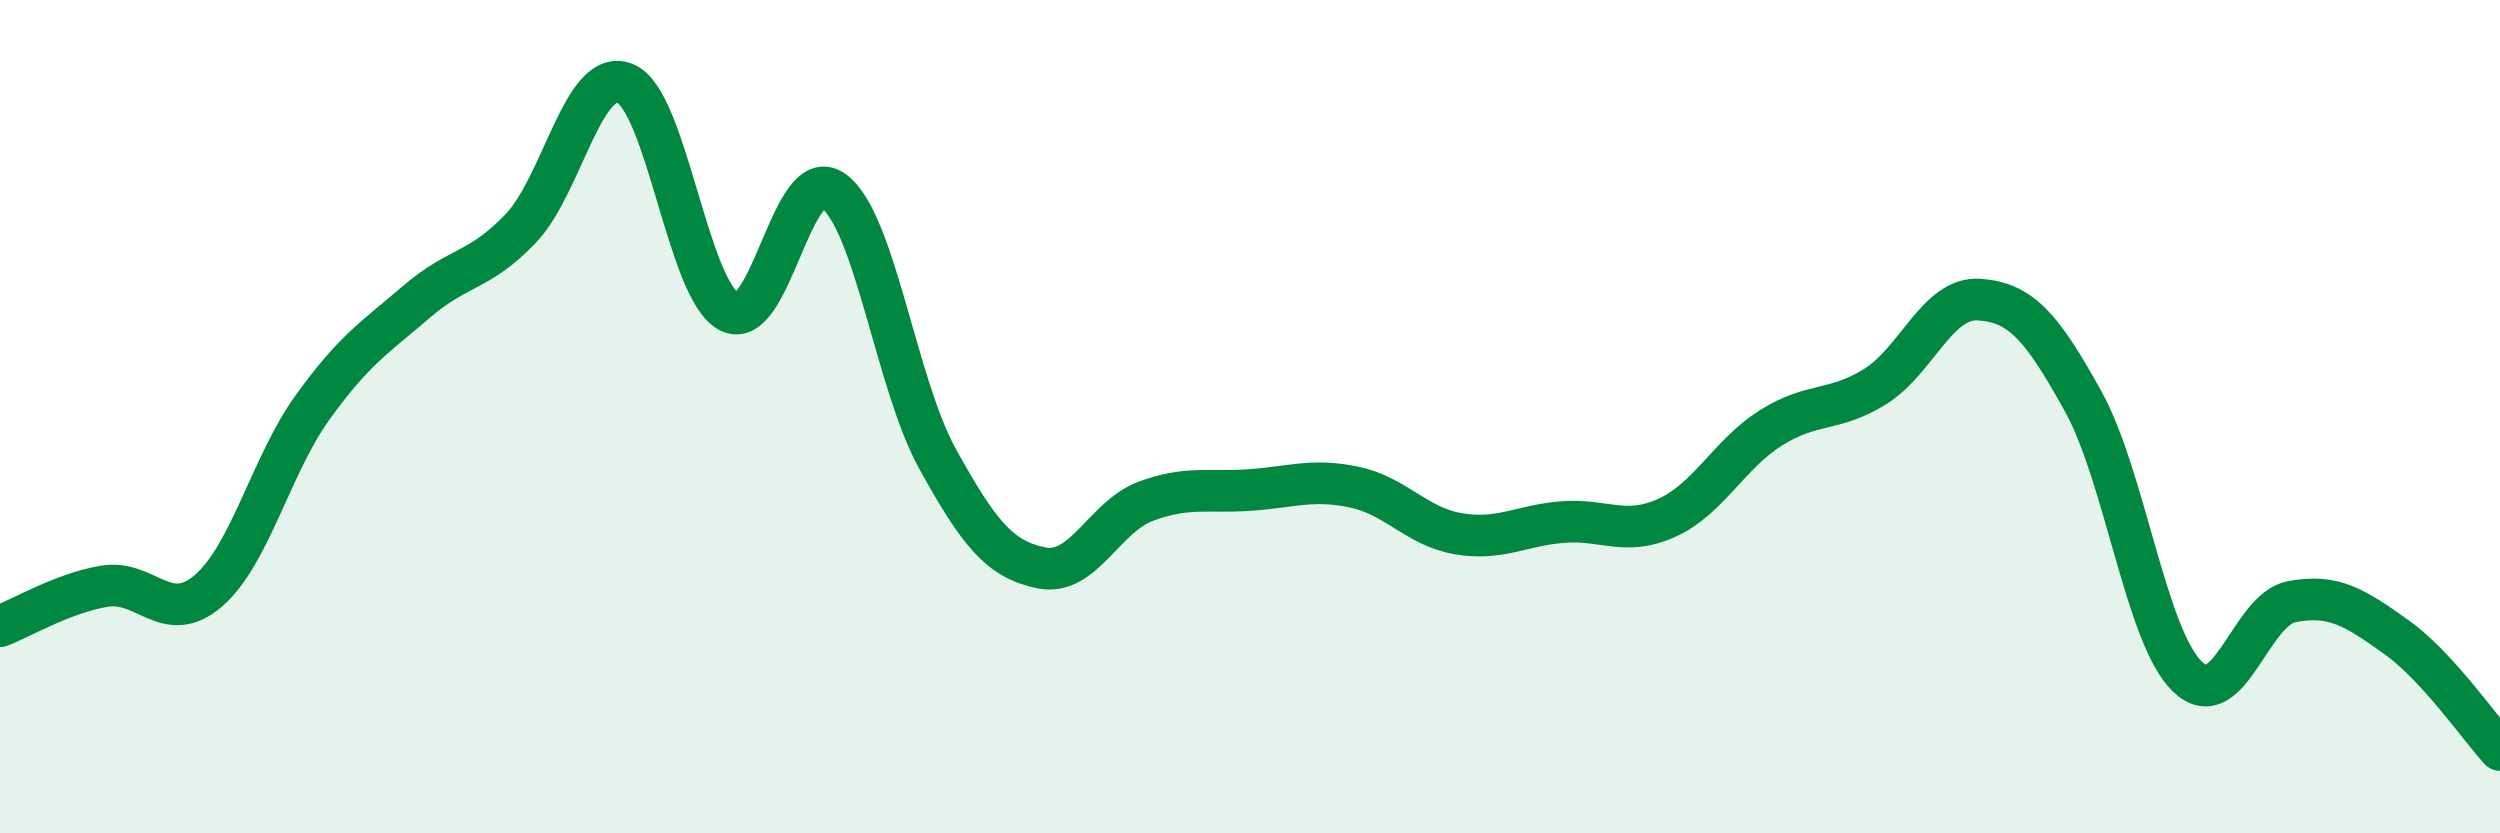
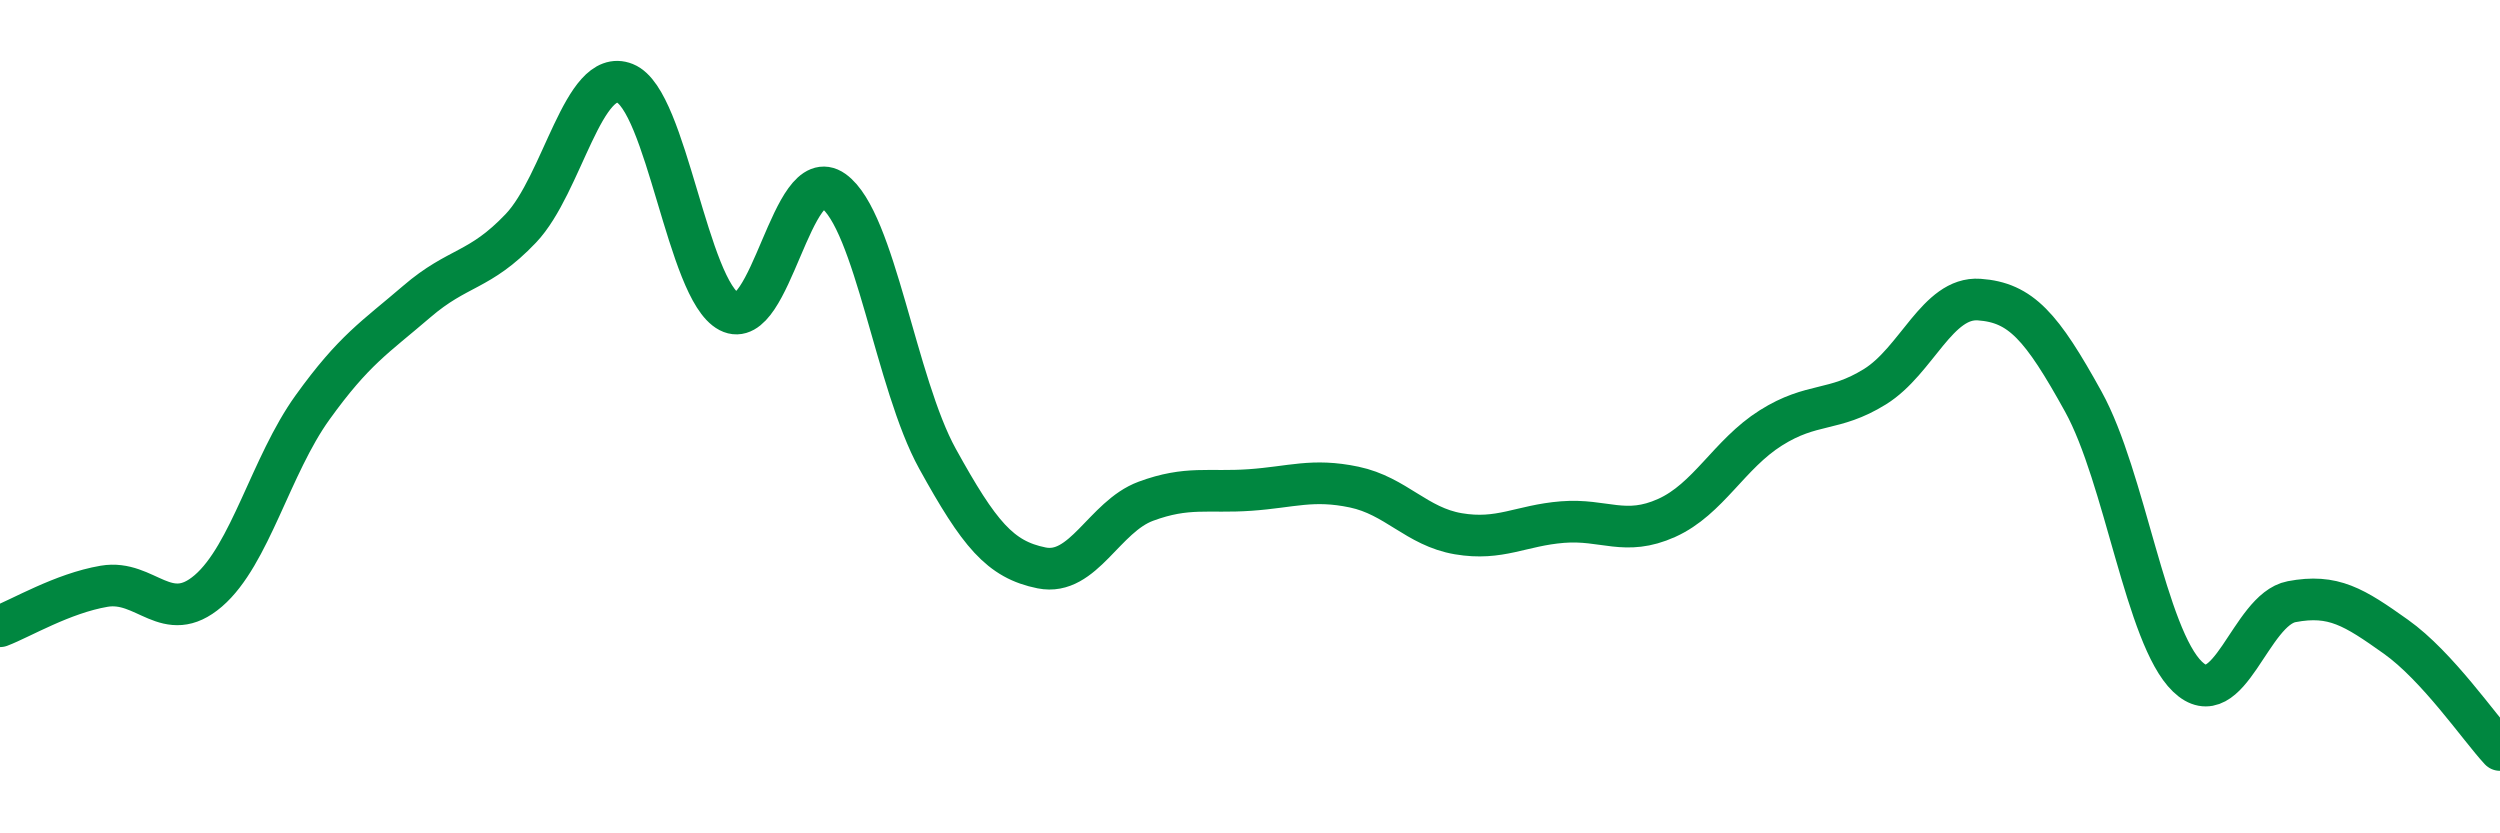
<svg xmlns="http://www.w3.org/2000/svg" width="60" height="20" viewBox="0 0 60 20">
-   <path d="M 0,15.03 C 0.5,14.84 1.5,14.24 2.5,14.07 C 3.5,13.9 4,15.04 5,14.18 C 6,13.32 6.5,11.17 7.5,9.78 C 8.5,8.39 9,8.1 10,7.24 C 11,6.38 11.5,6.53 12.5,5.48 C 13.5,4.43 14,1.6 15,2 C 16,2.4 16.5,6.96 17.5,7.48 C 18.5,8 19,3.87 20,4.58 C 21,5.29 21.5,9.2 22.5,11.01 C 23.5,12.82 24,13.43 25,13.63 C 26,13.83 26.5,12.4 27.5,12.03 C 28.5,11.66 29,11.83 30,11.76 C 31,11.69 31.5,11.48 32.5,11.69 C 33.5,11.9 34,12.64 35,12.81 C 36,12.98 36.5,12.61 37.5,12.53 C 38.5,12.45 39,12.88 40,12.43 C 41,11.98 41.5,10.9 42.5,10.27 C 43.5,9.64 44,9.9 45,9.28 C 46,8.66 46.5,7.12 47.5,7.19 C 48.5,7.26 49,7.83 50,9.64 C 51,11.45 51.5,15.28 52.5,16.24 C 53.5,17.2 54,14.63 55,14.44 C 56,14.25 56.5,14.57 57.5,15.28 C 58.5,15.99 59.5,17.46 60,18L60 20L0 20Z" fill="#008740" opacity="0.1" stroke-linecap="round" stroke-linejoin="round" />
  <path d="M 0,15.03 C 0.5,14.84 1.5,14.24 2.5,14.07 C 3.5,13.9 4,15.04 5,14.18 C 6,13.32 6.5,11.17 7.5,9.78 C 8.5,8.39 9,8.1 10,7.24 C 11,6.38 11.5,6.53 12.5,5.48 C 13.5,4.43 14,1.6 15,2 C 16,2.4 16.5,6.96 17.5,7.48 C 18.5,8 19,3.87 20,4.58 C 21,5.29 21.5,9.2 22.5,11.01 C 23.5,12.82 24,13.43 25,13.63 C 26,13.83 26.5,12.4 27.5,12.03 C 28.5,11.66 29,11.83 30,11.76 C 31,11.69 31.5,11.48 32.5,11.69 C 33.5,11.9 34,12.64 35,12.81 C 36,12.98 36.5,12.61 37.5,12.53 C 38.5,12.45 39,12.88 40,12.43 C 41,11.98 41.5,10.9 42.5,10.27 C 43.5,9.64 44,9.9 45,9.28 C 46,8.66 46.5,7.12 47.5,7.19 C 48.5,7.26 49,7.83 50,9.64 C 51,11.45 51.5,15.28 52.5,16.24 C 53.5,17.2 54,14.63 55,14.44 C 56,14.25 56.5,14.57 57.5,15.28 C 58.5,15.99 59.5,17.46 60,18" stroke="#008740" stroke-width="1" fill="none" stroke-linecap="round" stroke-linejoin="round" />
</svg>